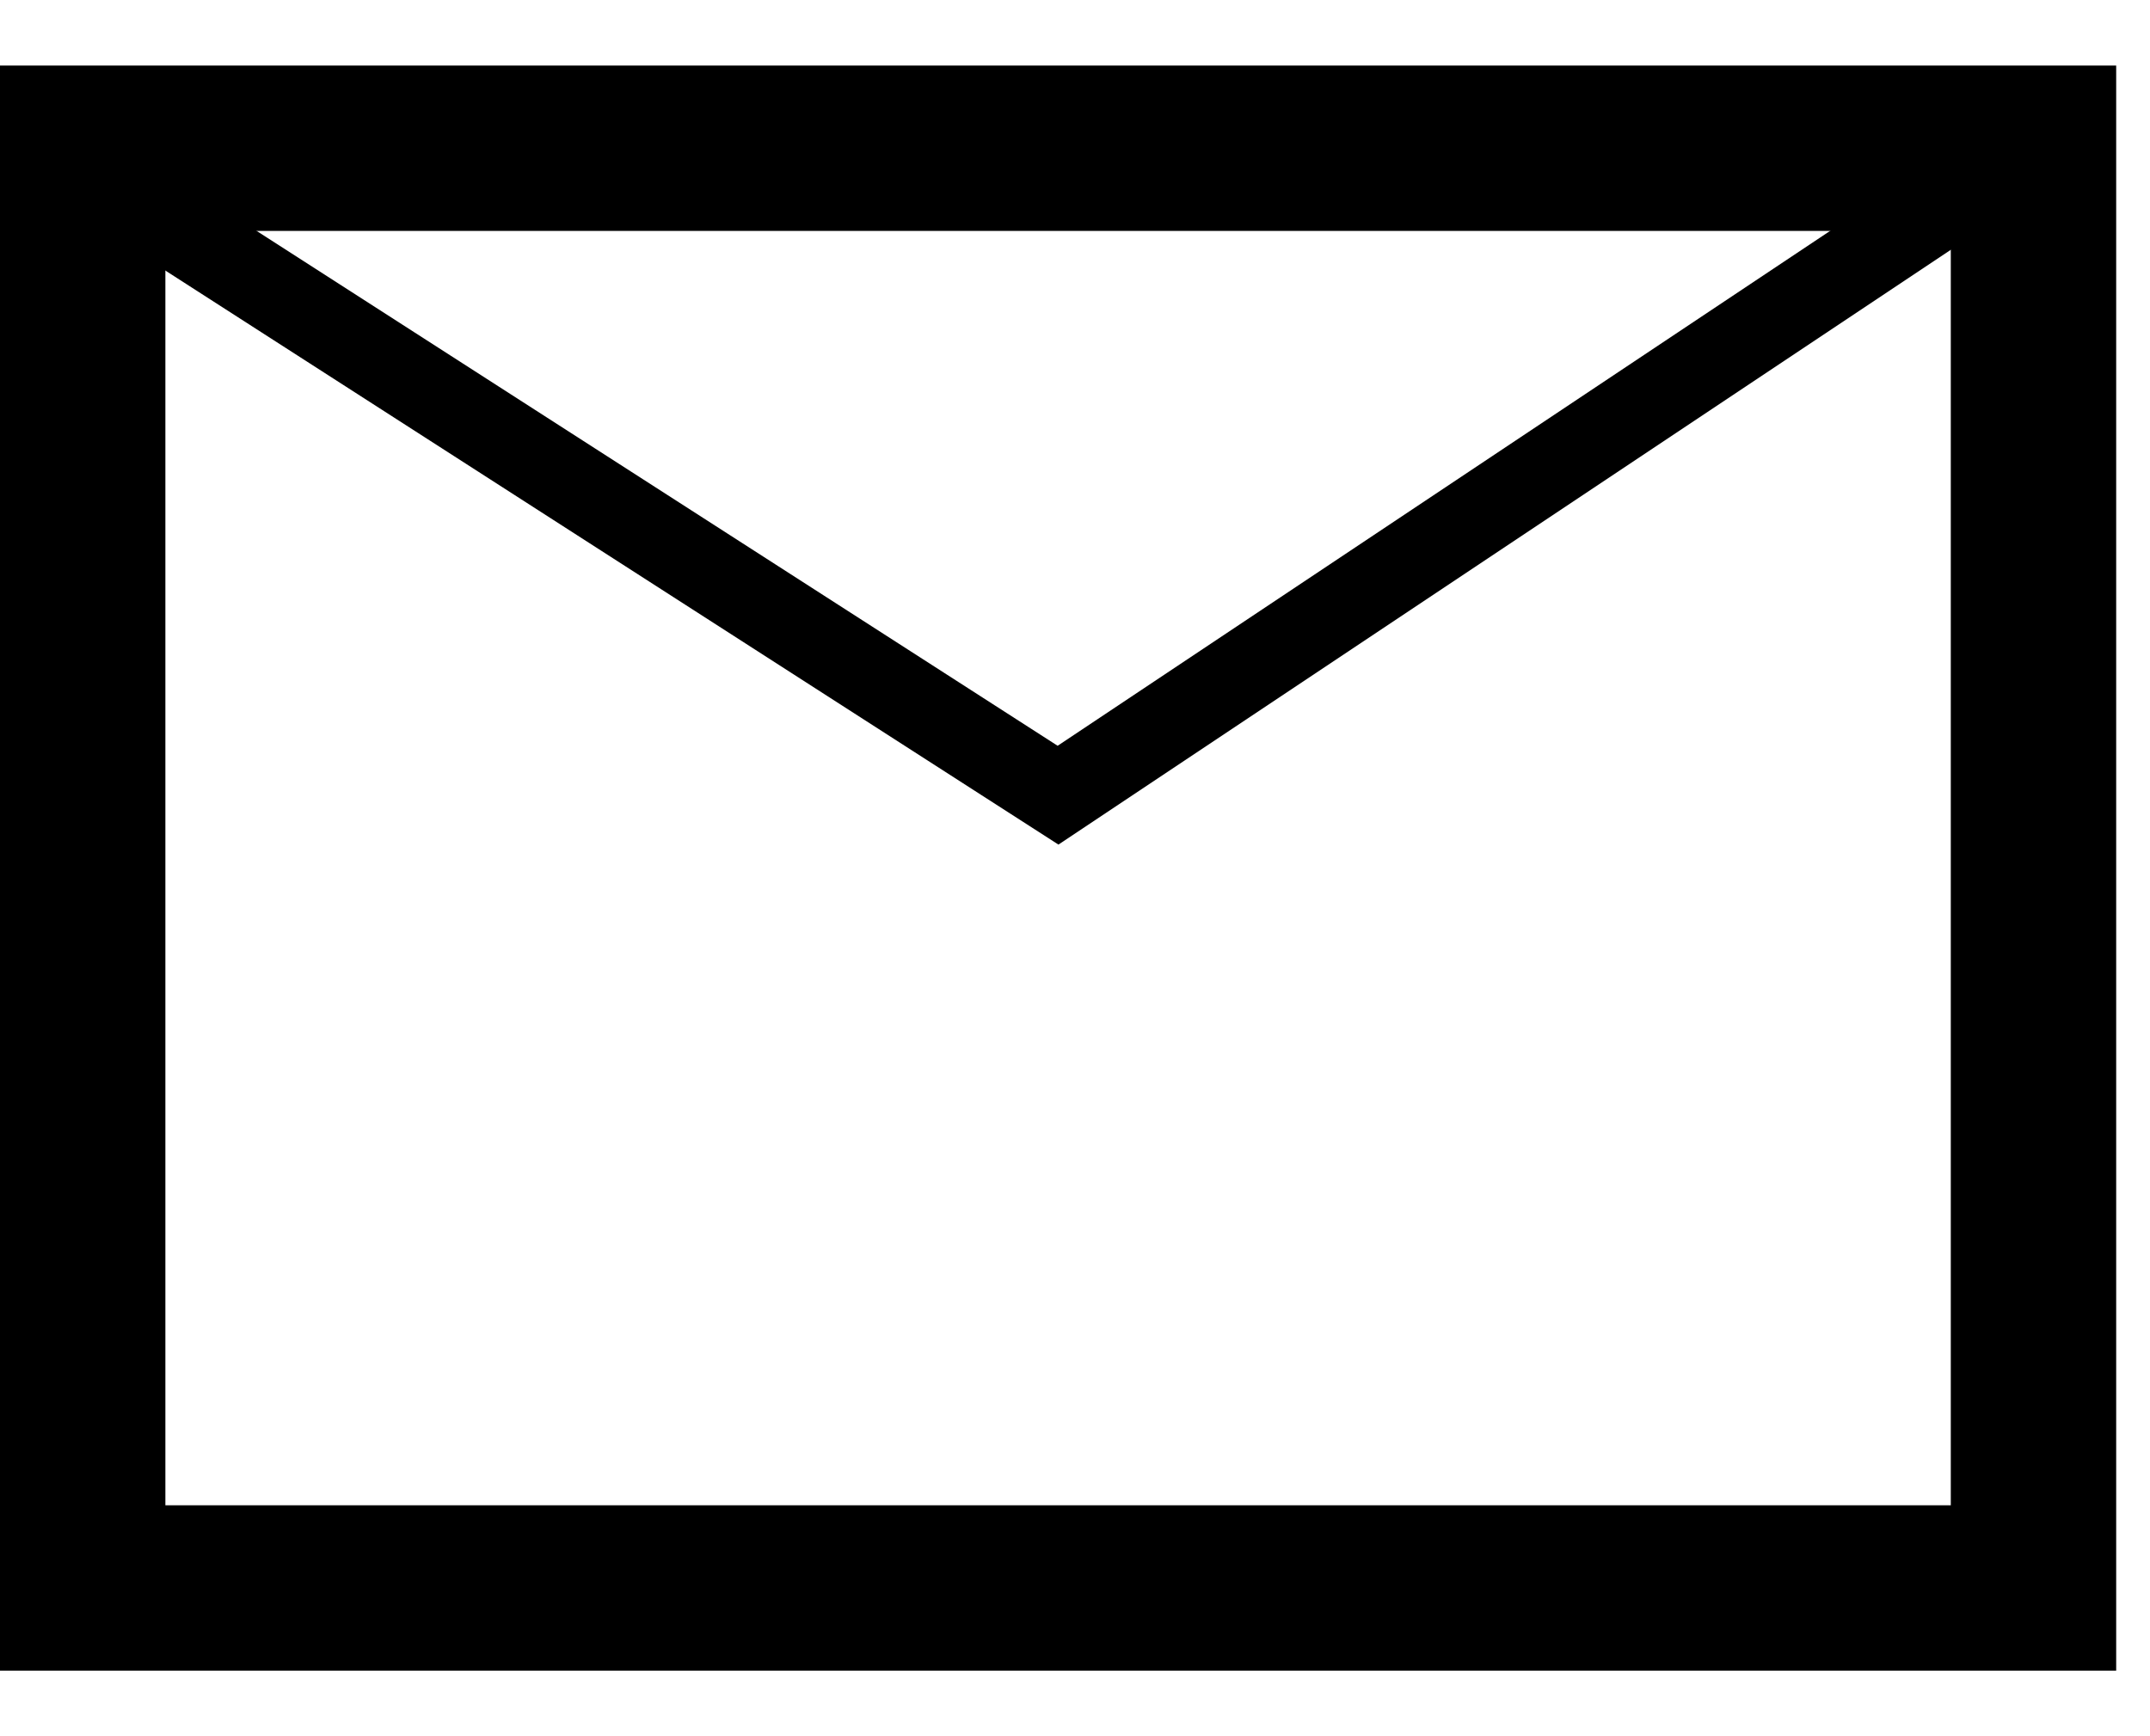
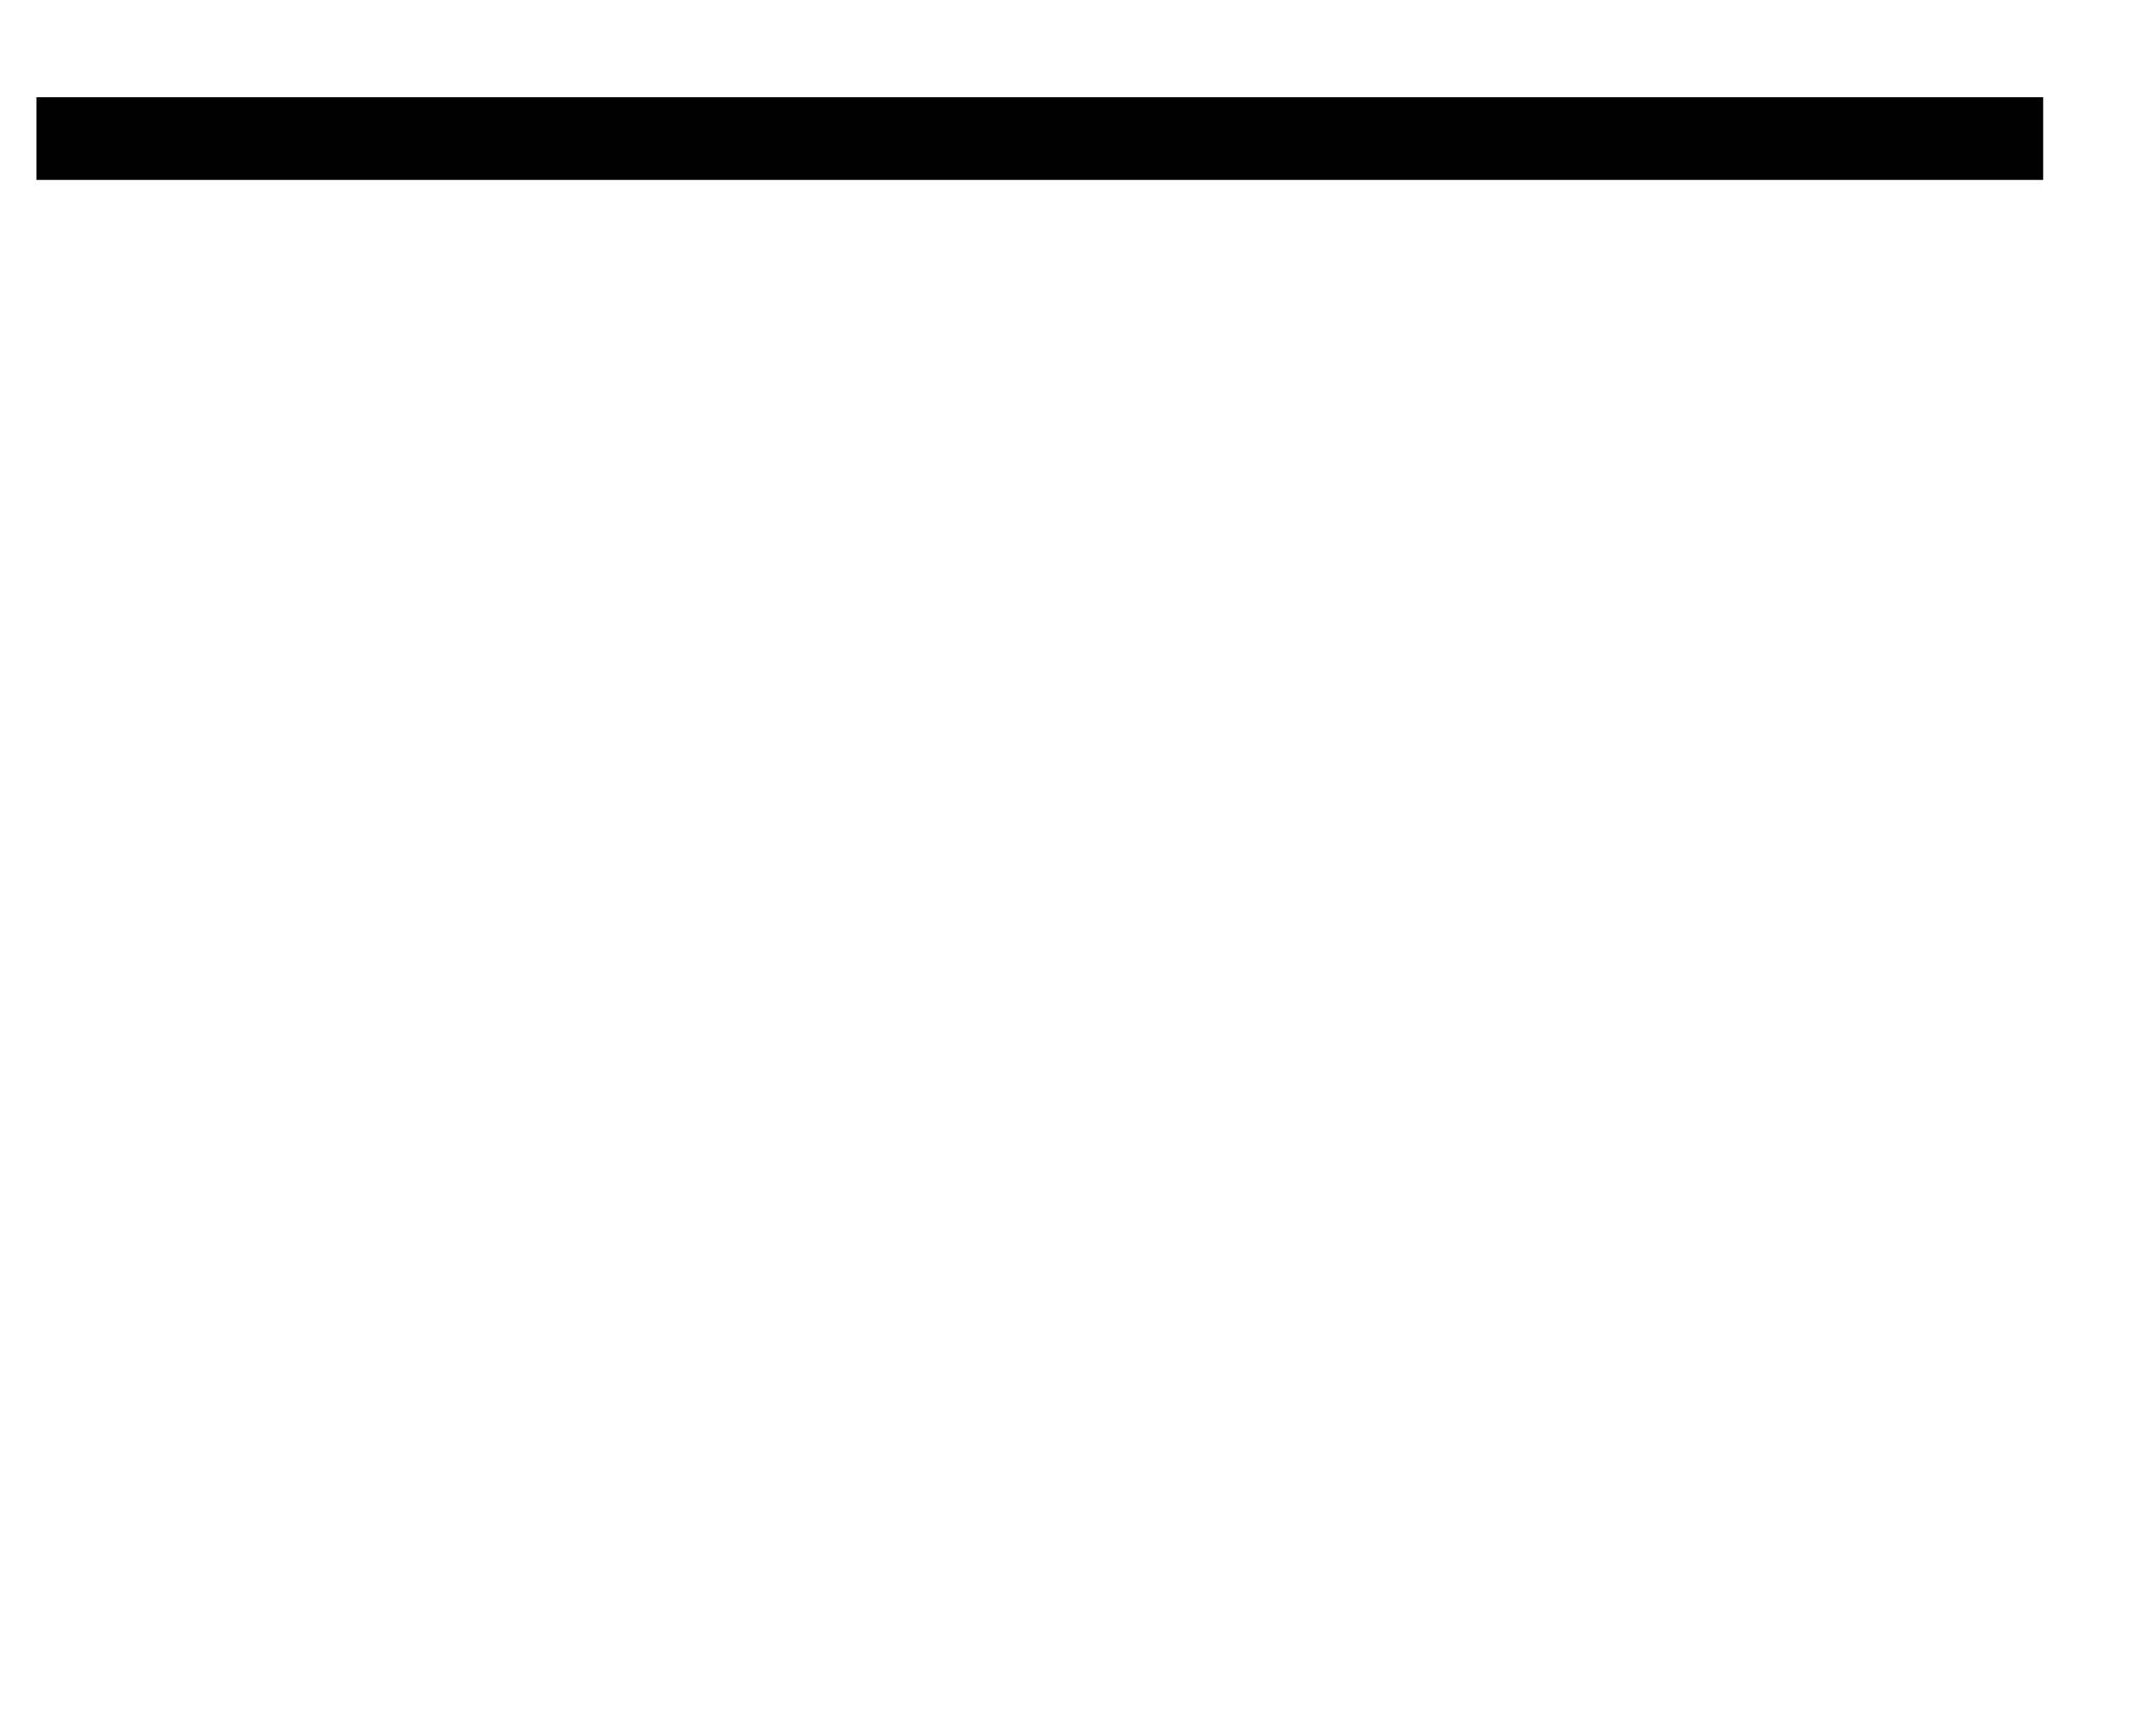
<svg xmlns="http://www.w3.org/2000/svg" width="26" height="21" viewBox="0 0 26 21" fill="none">
-   <rect x="1" y="1.793" width="23.591" height="17.414" stroke="black" stroke-width="2" />
-   <path d="M0.441 1.676L12.795 9.618L24.708 1.676" stroke="black" />
+   <path d="M0.441 1.676L24.708 1.676" stroke="black" />
</svg>